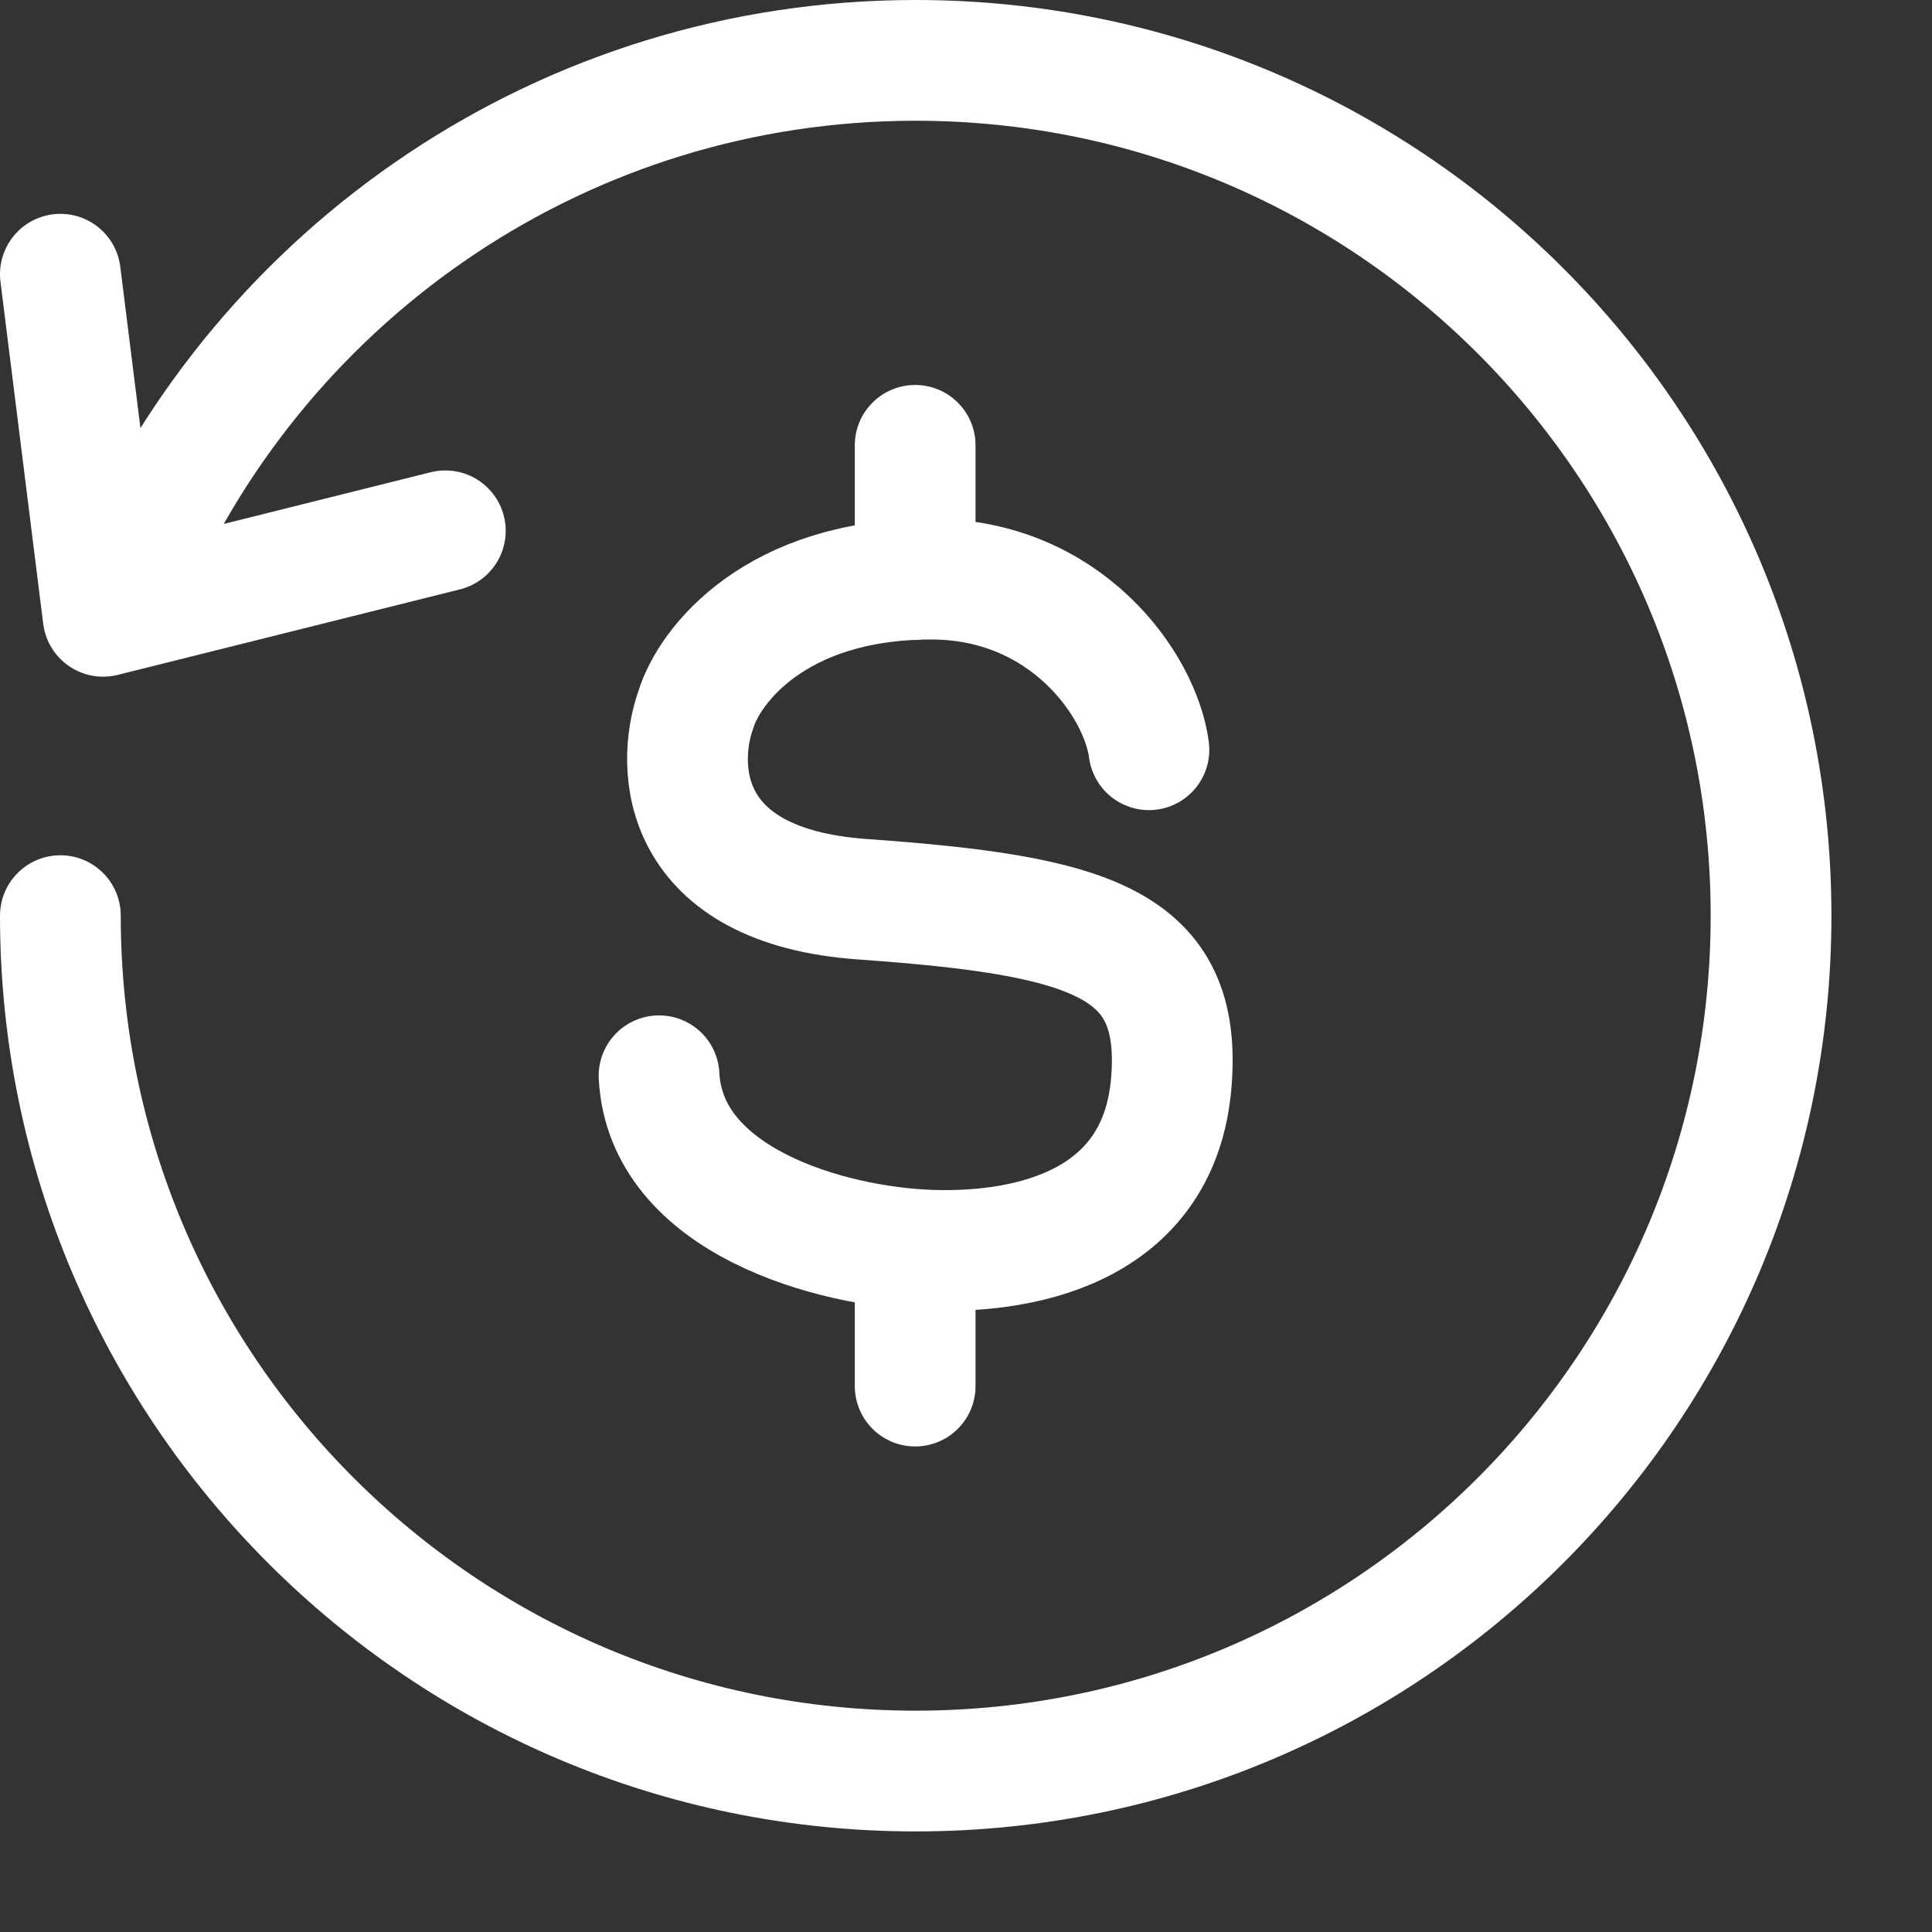
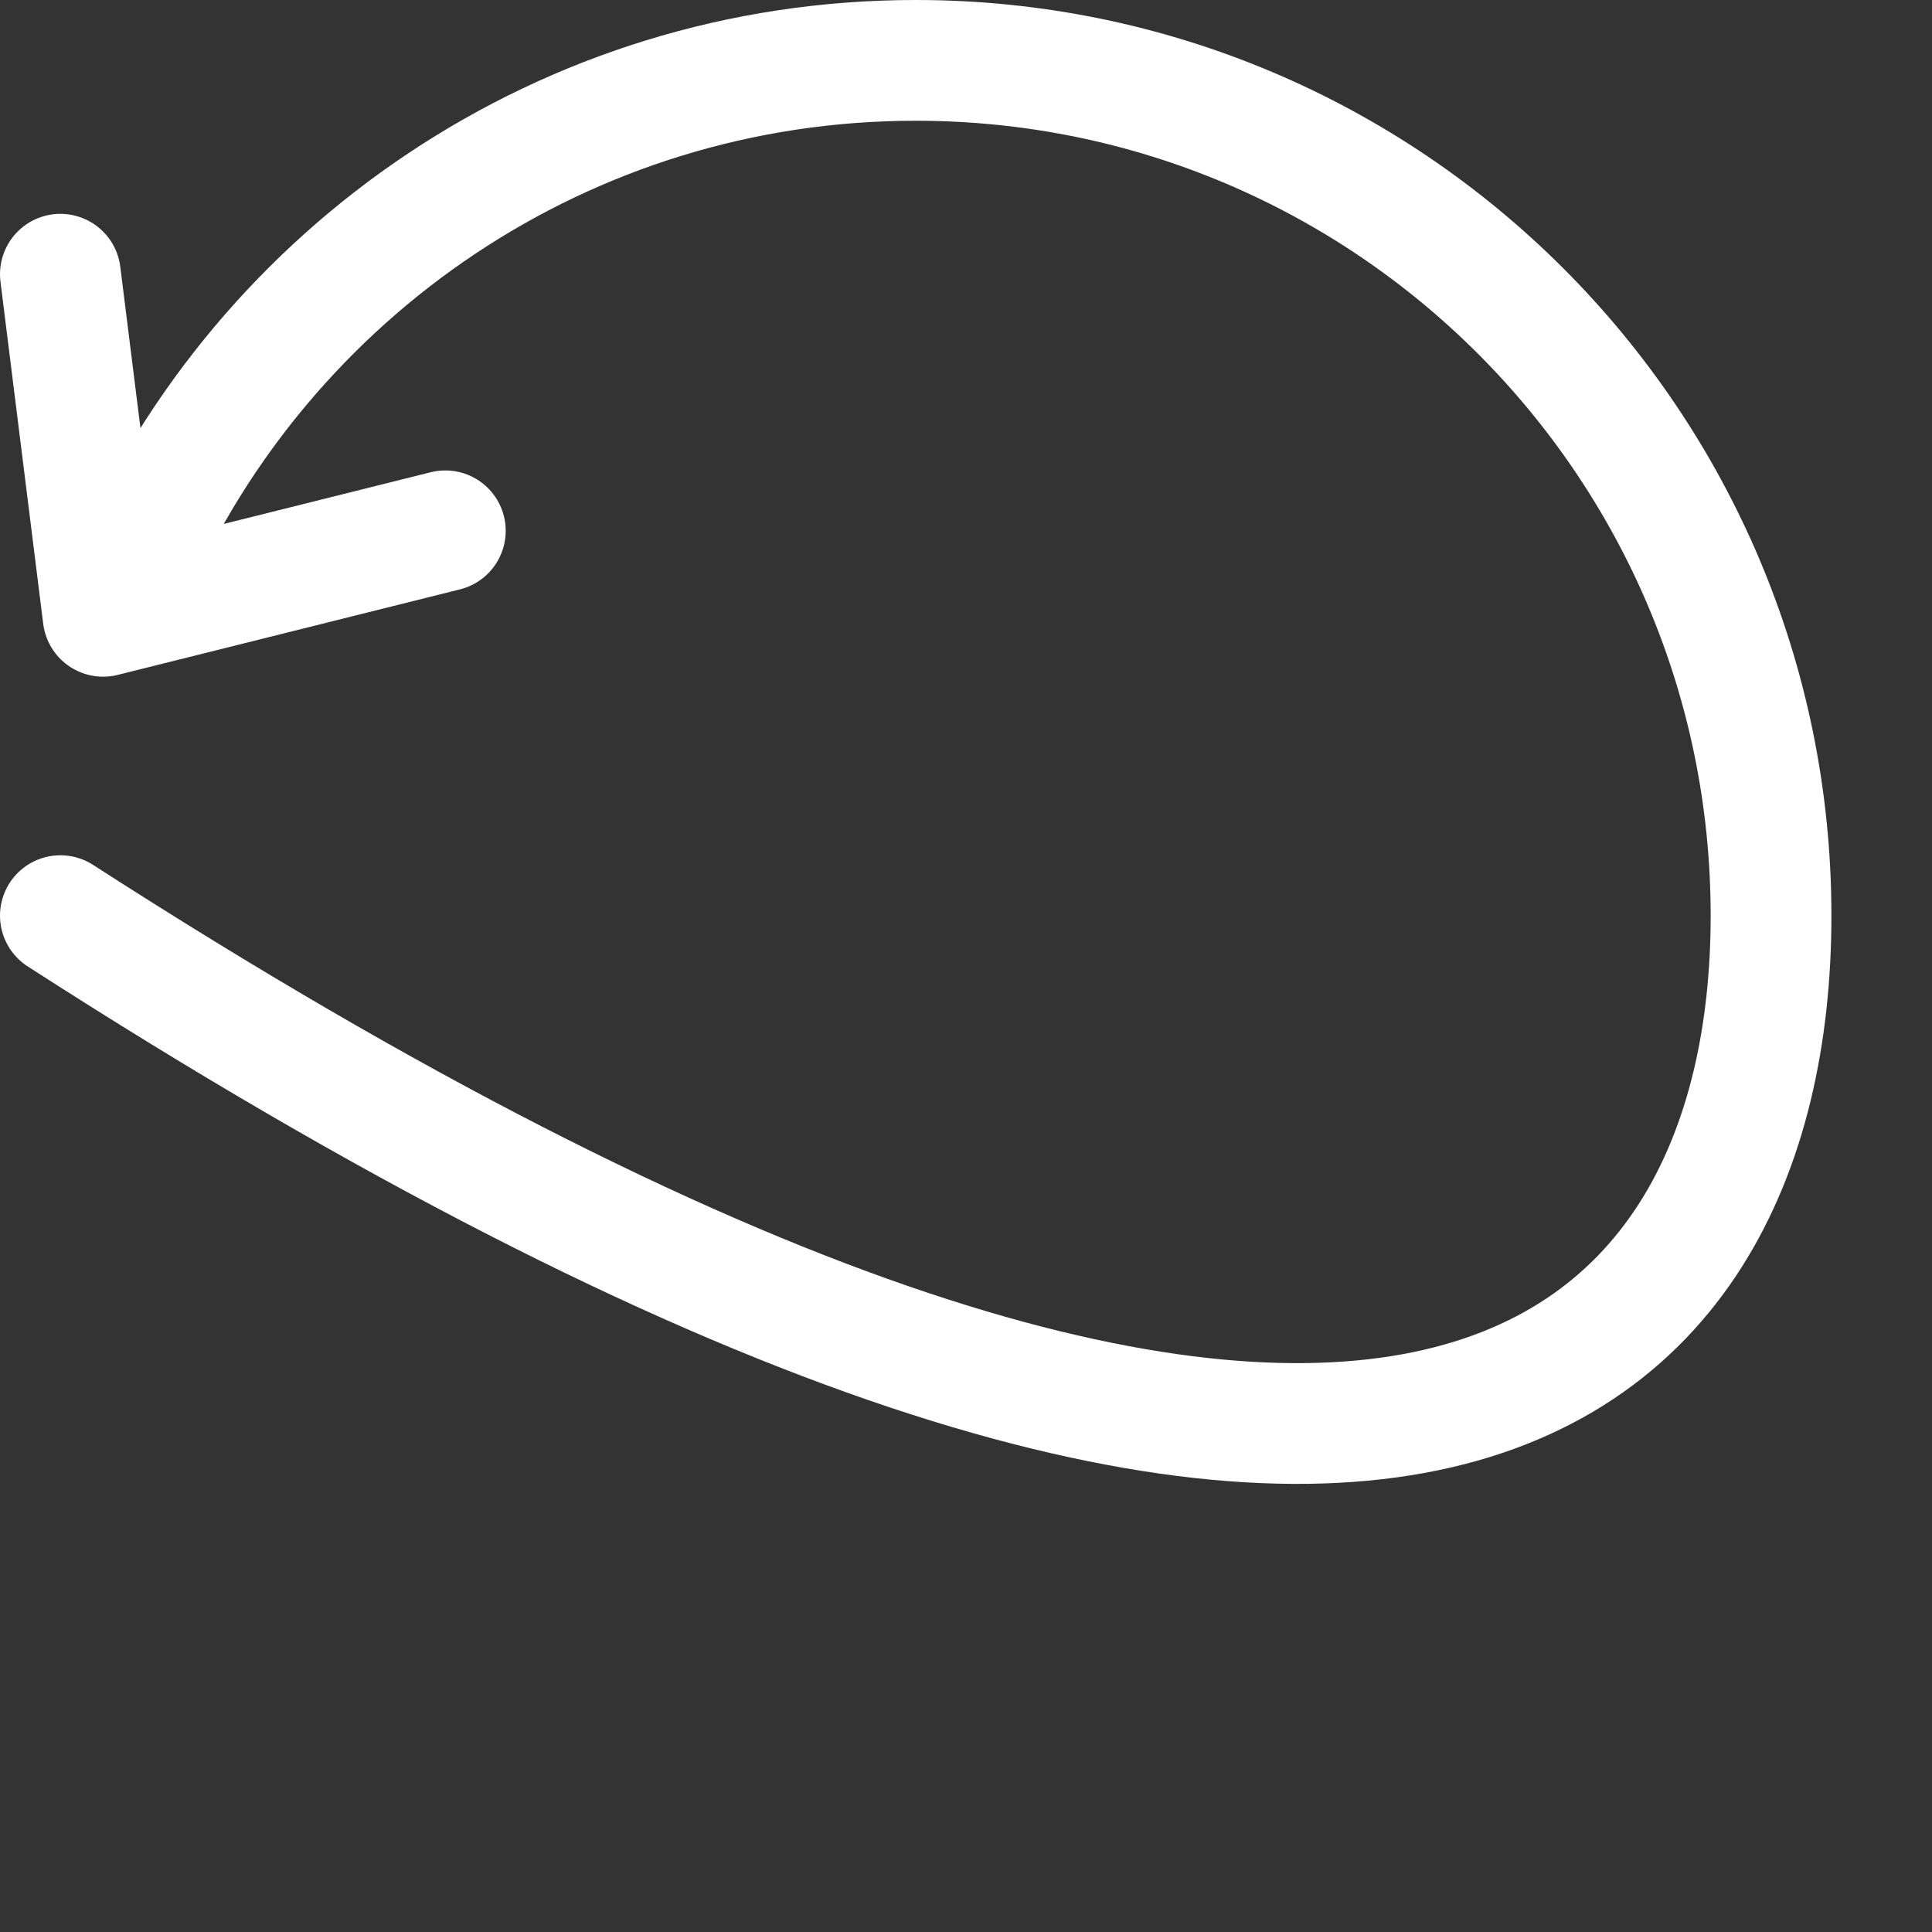
<svg xmlns="http://www.w3.org/2000/svg" width="16" height="16" viewBox="0 0 16 16" fill="none">
  <rect x="0" y="0" width="16" height="16" fill="#333333" stroke="none" />
-   <path d="M0.5 7.583C0.5 11.495 3.671 14.667 7.583 14.667C11.495 14.667 14.667 11.495 14.667 7.583C14.667 3.671 11.495 0.5 7.583 0.5C4.679 0.5 2.182 2.248 1.089 4.75M0.5 2.271L0.854 5.104L3.688 4.396" stroke="white" stroke-linecap="round" stroke-linejoin="round" />
-   <path d="M9.515 6.209C9.444 5.669 8.825 4.796 7.712 4.796C6.419 4.796 5.875 5.514 5.764 5.873C5.592 6.353 5.626 7.34 7.142 7.447C9.037 7.582 9.797 7.806 9.7 8.968C9.603 10.13 8.547 10.381 7.712 10.354C6.877 10.327 5.511 9.944 5.458 8.909M7.579 3.688V4.8M7.579 10.348V11.479" stroke="white" stroke-linecap="round" />
+   <path d="M0.5 7.583C11.495 14.667 14.667 11.495 14.667 7.583C14.667 3.671 11.495 0.5 7.583 0.5C4.679 0.5 2.182 2.248 1.089 4.75M0.5 2.271L0.854 5.104L3.688 4.396" stroke="white" stroke-linecap="round" stroke-linejoin="round" />
</svg>